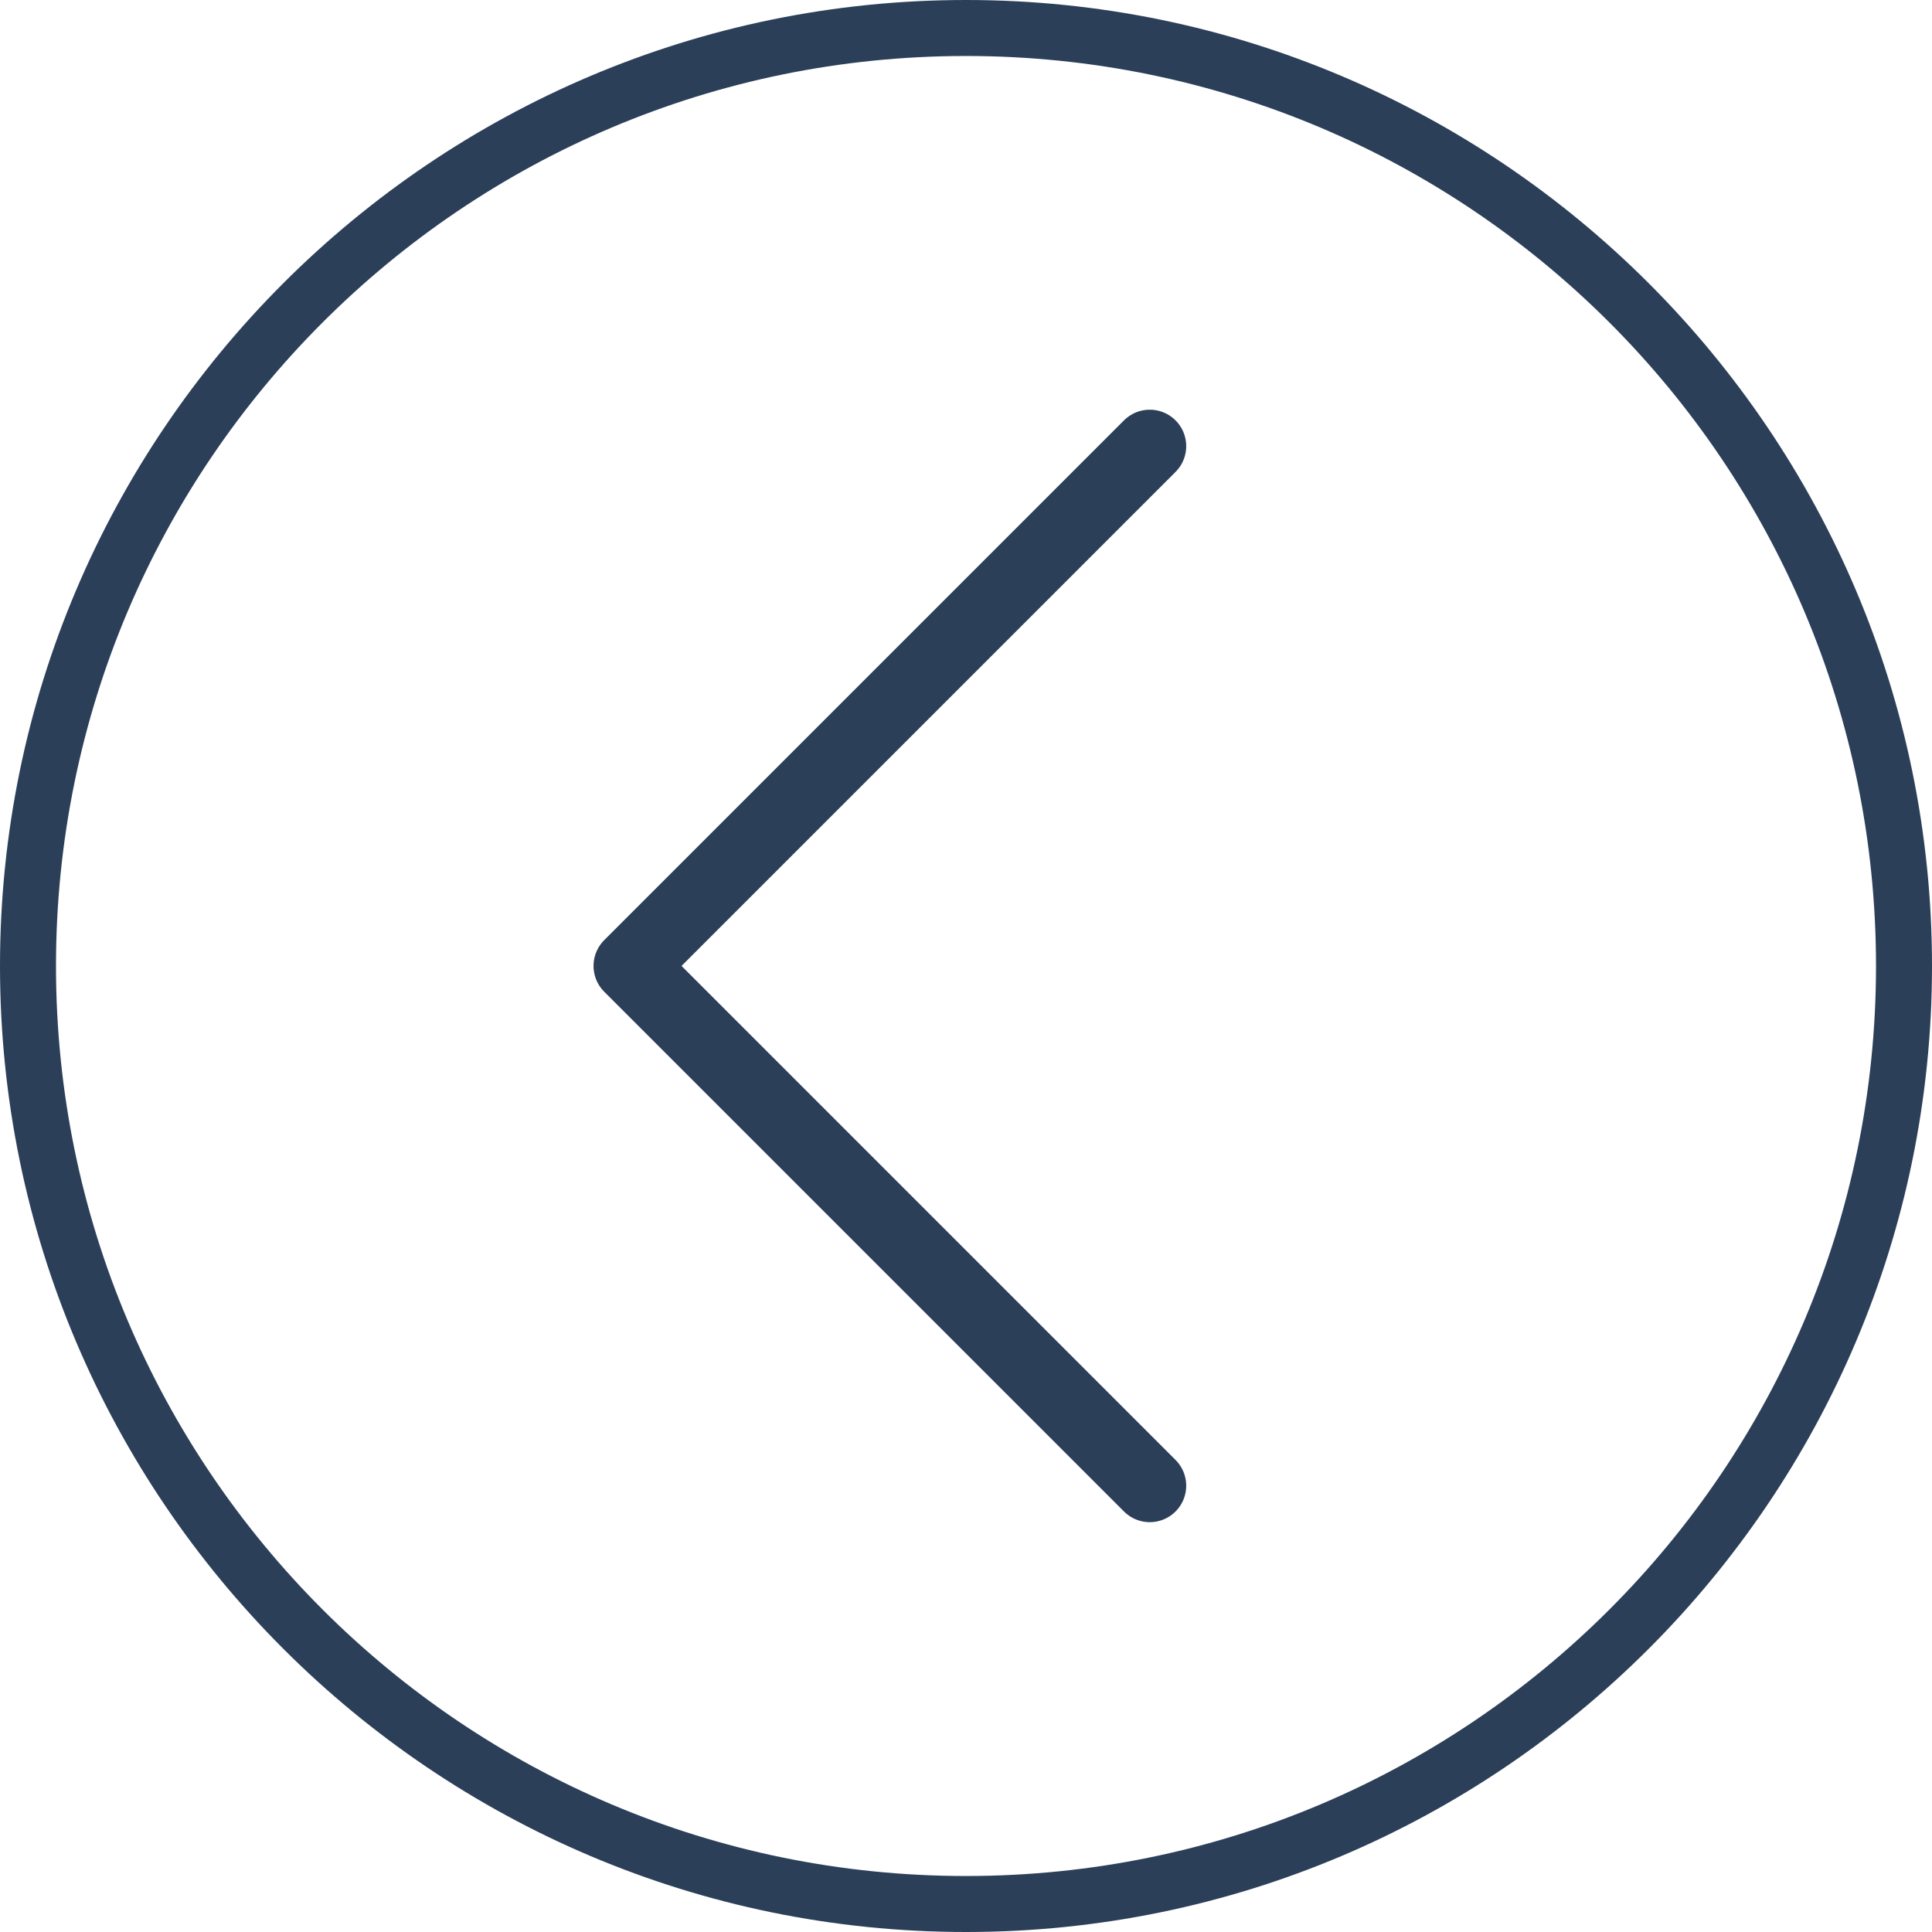
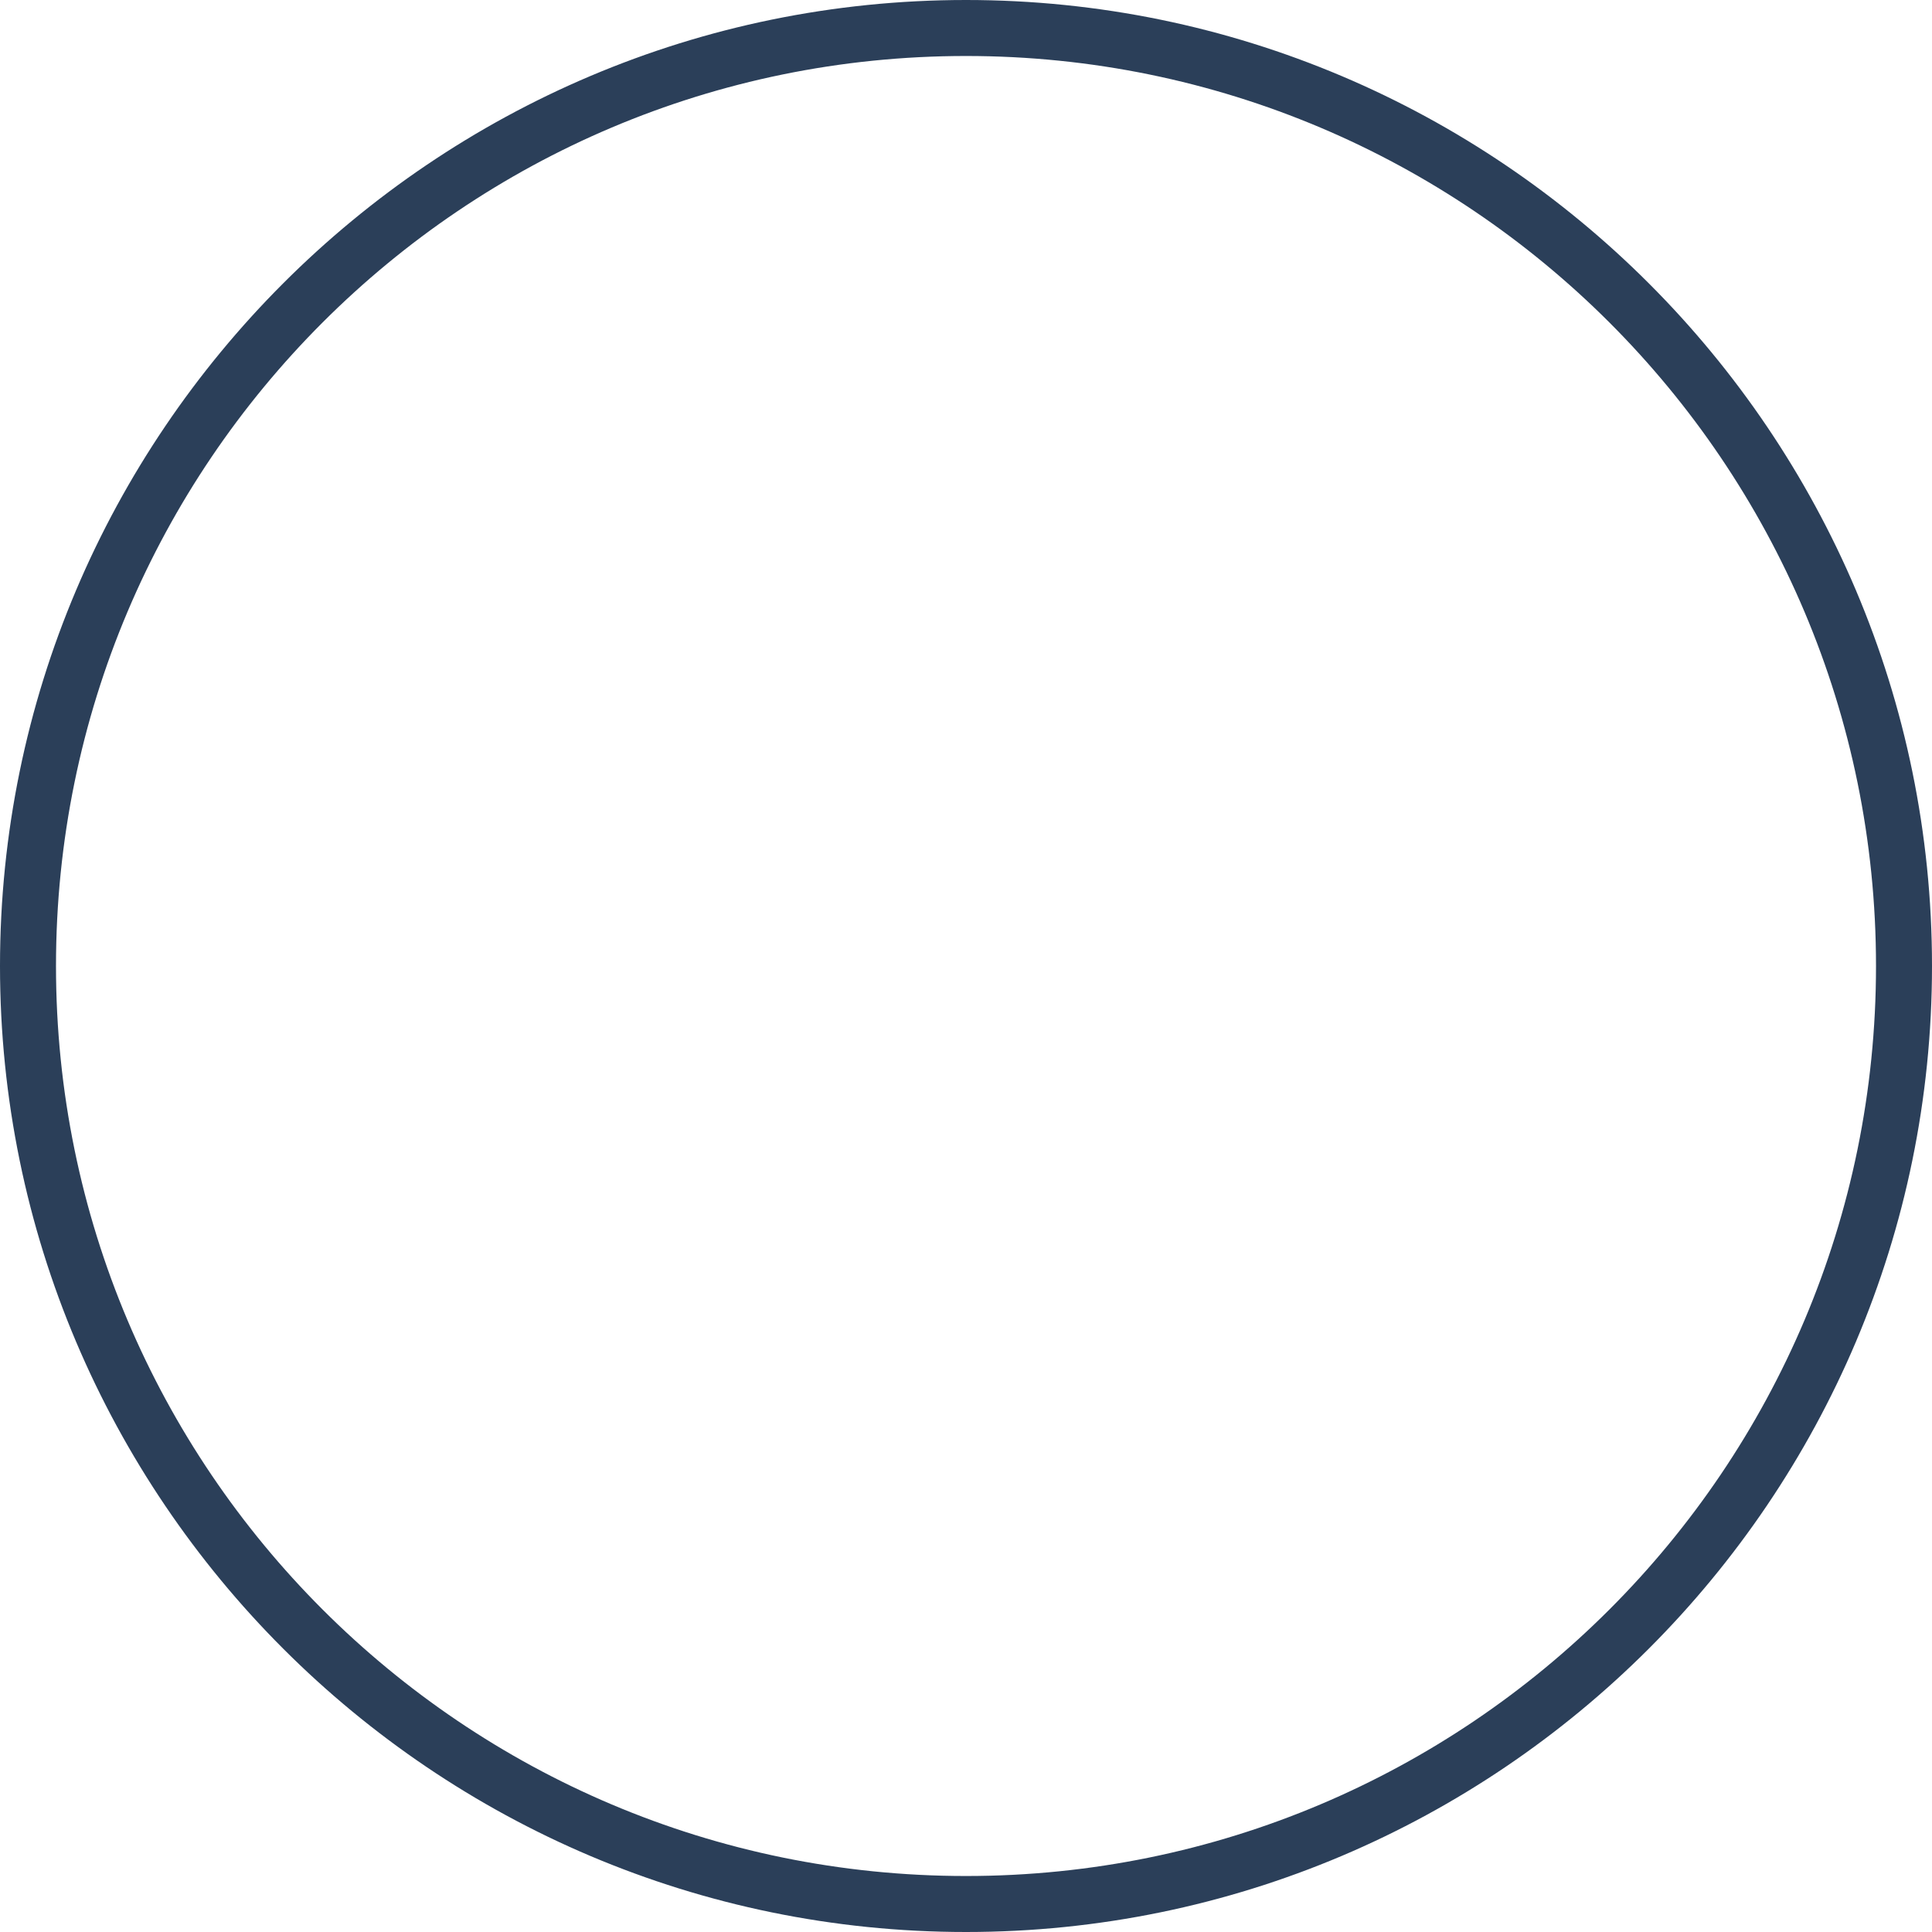
<svg xmlns="http://www.w3.org/2000/svg" version="1.1" id="Ebene_1" x="0px" y="0px" width="53px" height="53px" viewBox="0 0 53 53" enable-background="new 0 0 53 53" xml:space="preserve">
  <path fill="#2B3F59" d="M26.5,1.536c13.787,0,24.964,11.177,24.964,24.964S40.287,51.464,26.5,51.464S1.536,40.287,1.536,26.5  S12.713,1.536,26.5,1.536 M26.5,0C11.888,0,0,11.888,0,26.5S11.888,53,26.5,53S53,41.112,53,26.5S41.112,0,26.5,0L26.5,0z" />
-   <polyline fill="none" stroke="#2B3F59" stroke-width="2" stroke-linecap="round" stroke-linejoin="round" stroke-miterlimit="10" points="  31.541,12.239 17.282,26.498 31.541,40.757 " />
</svg>